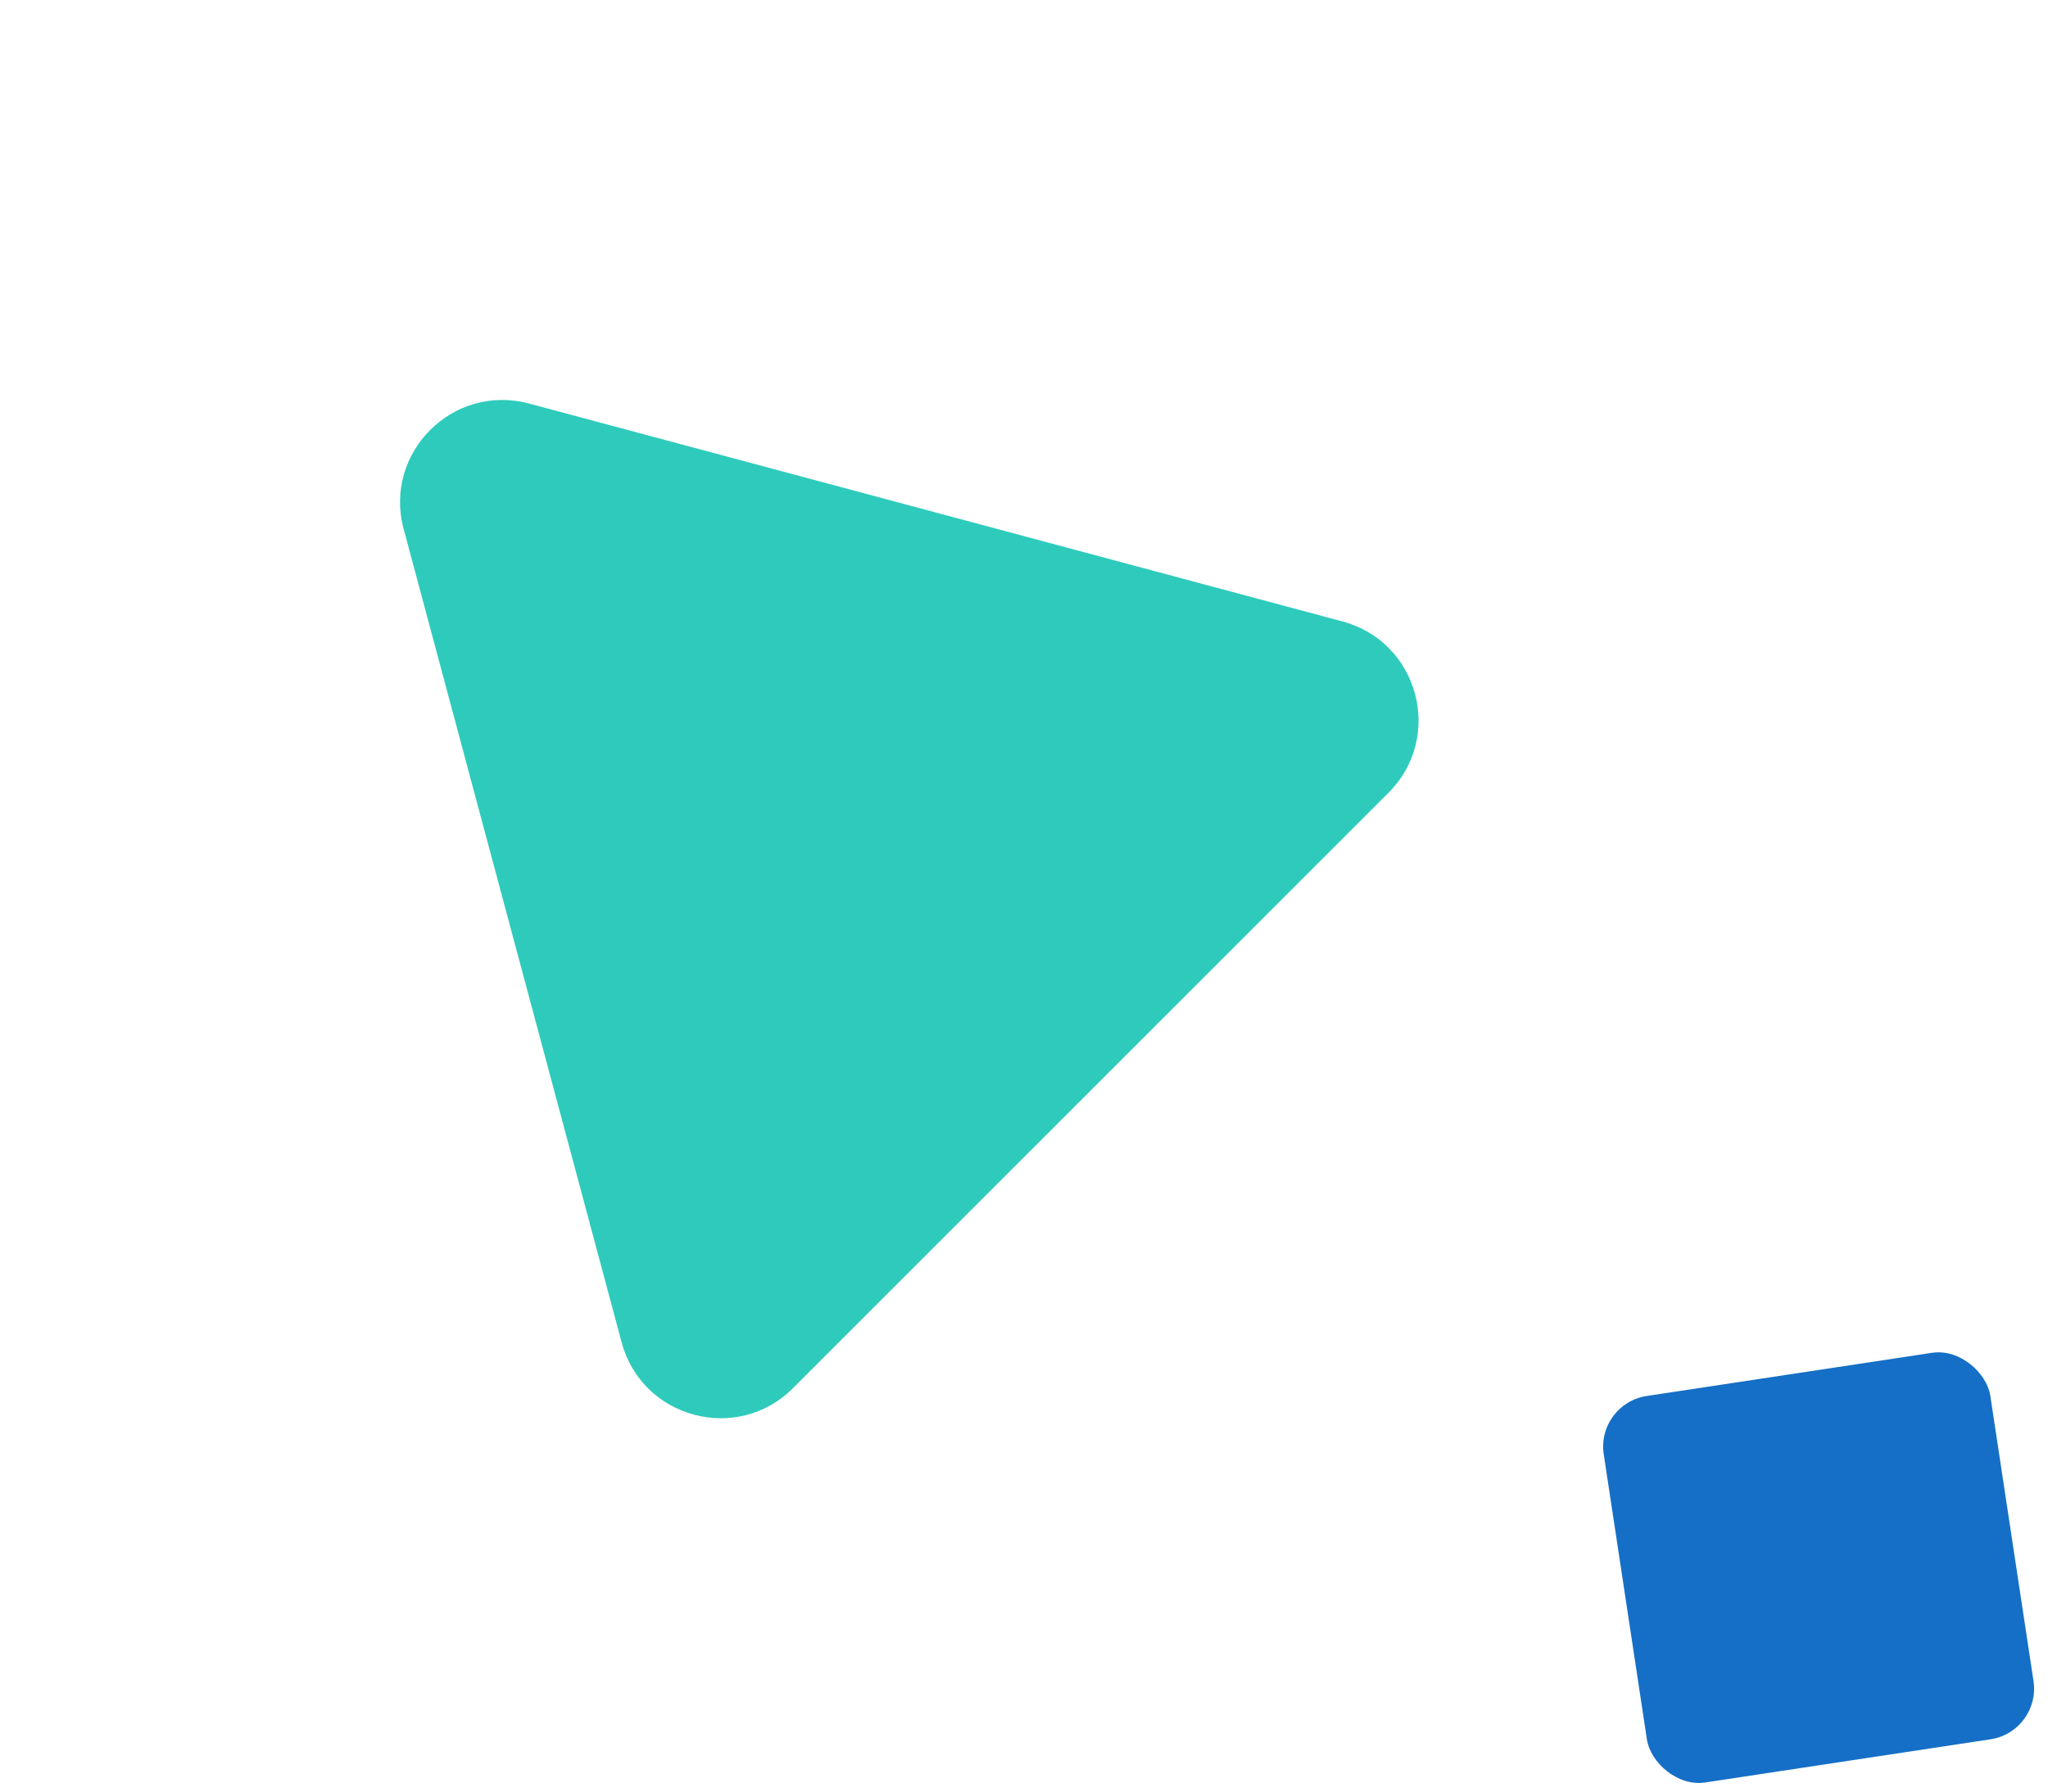
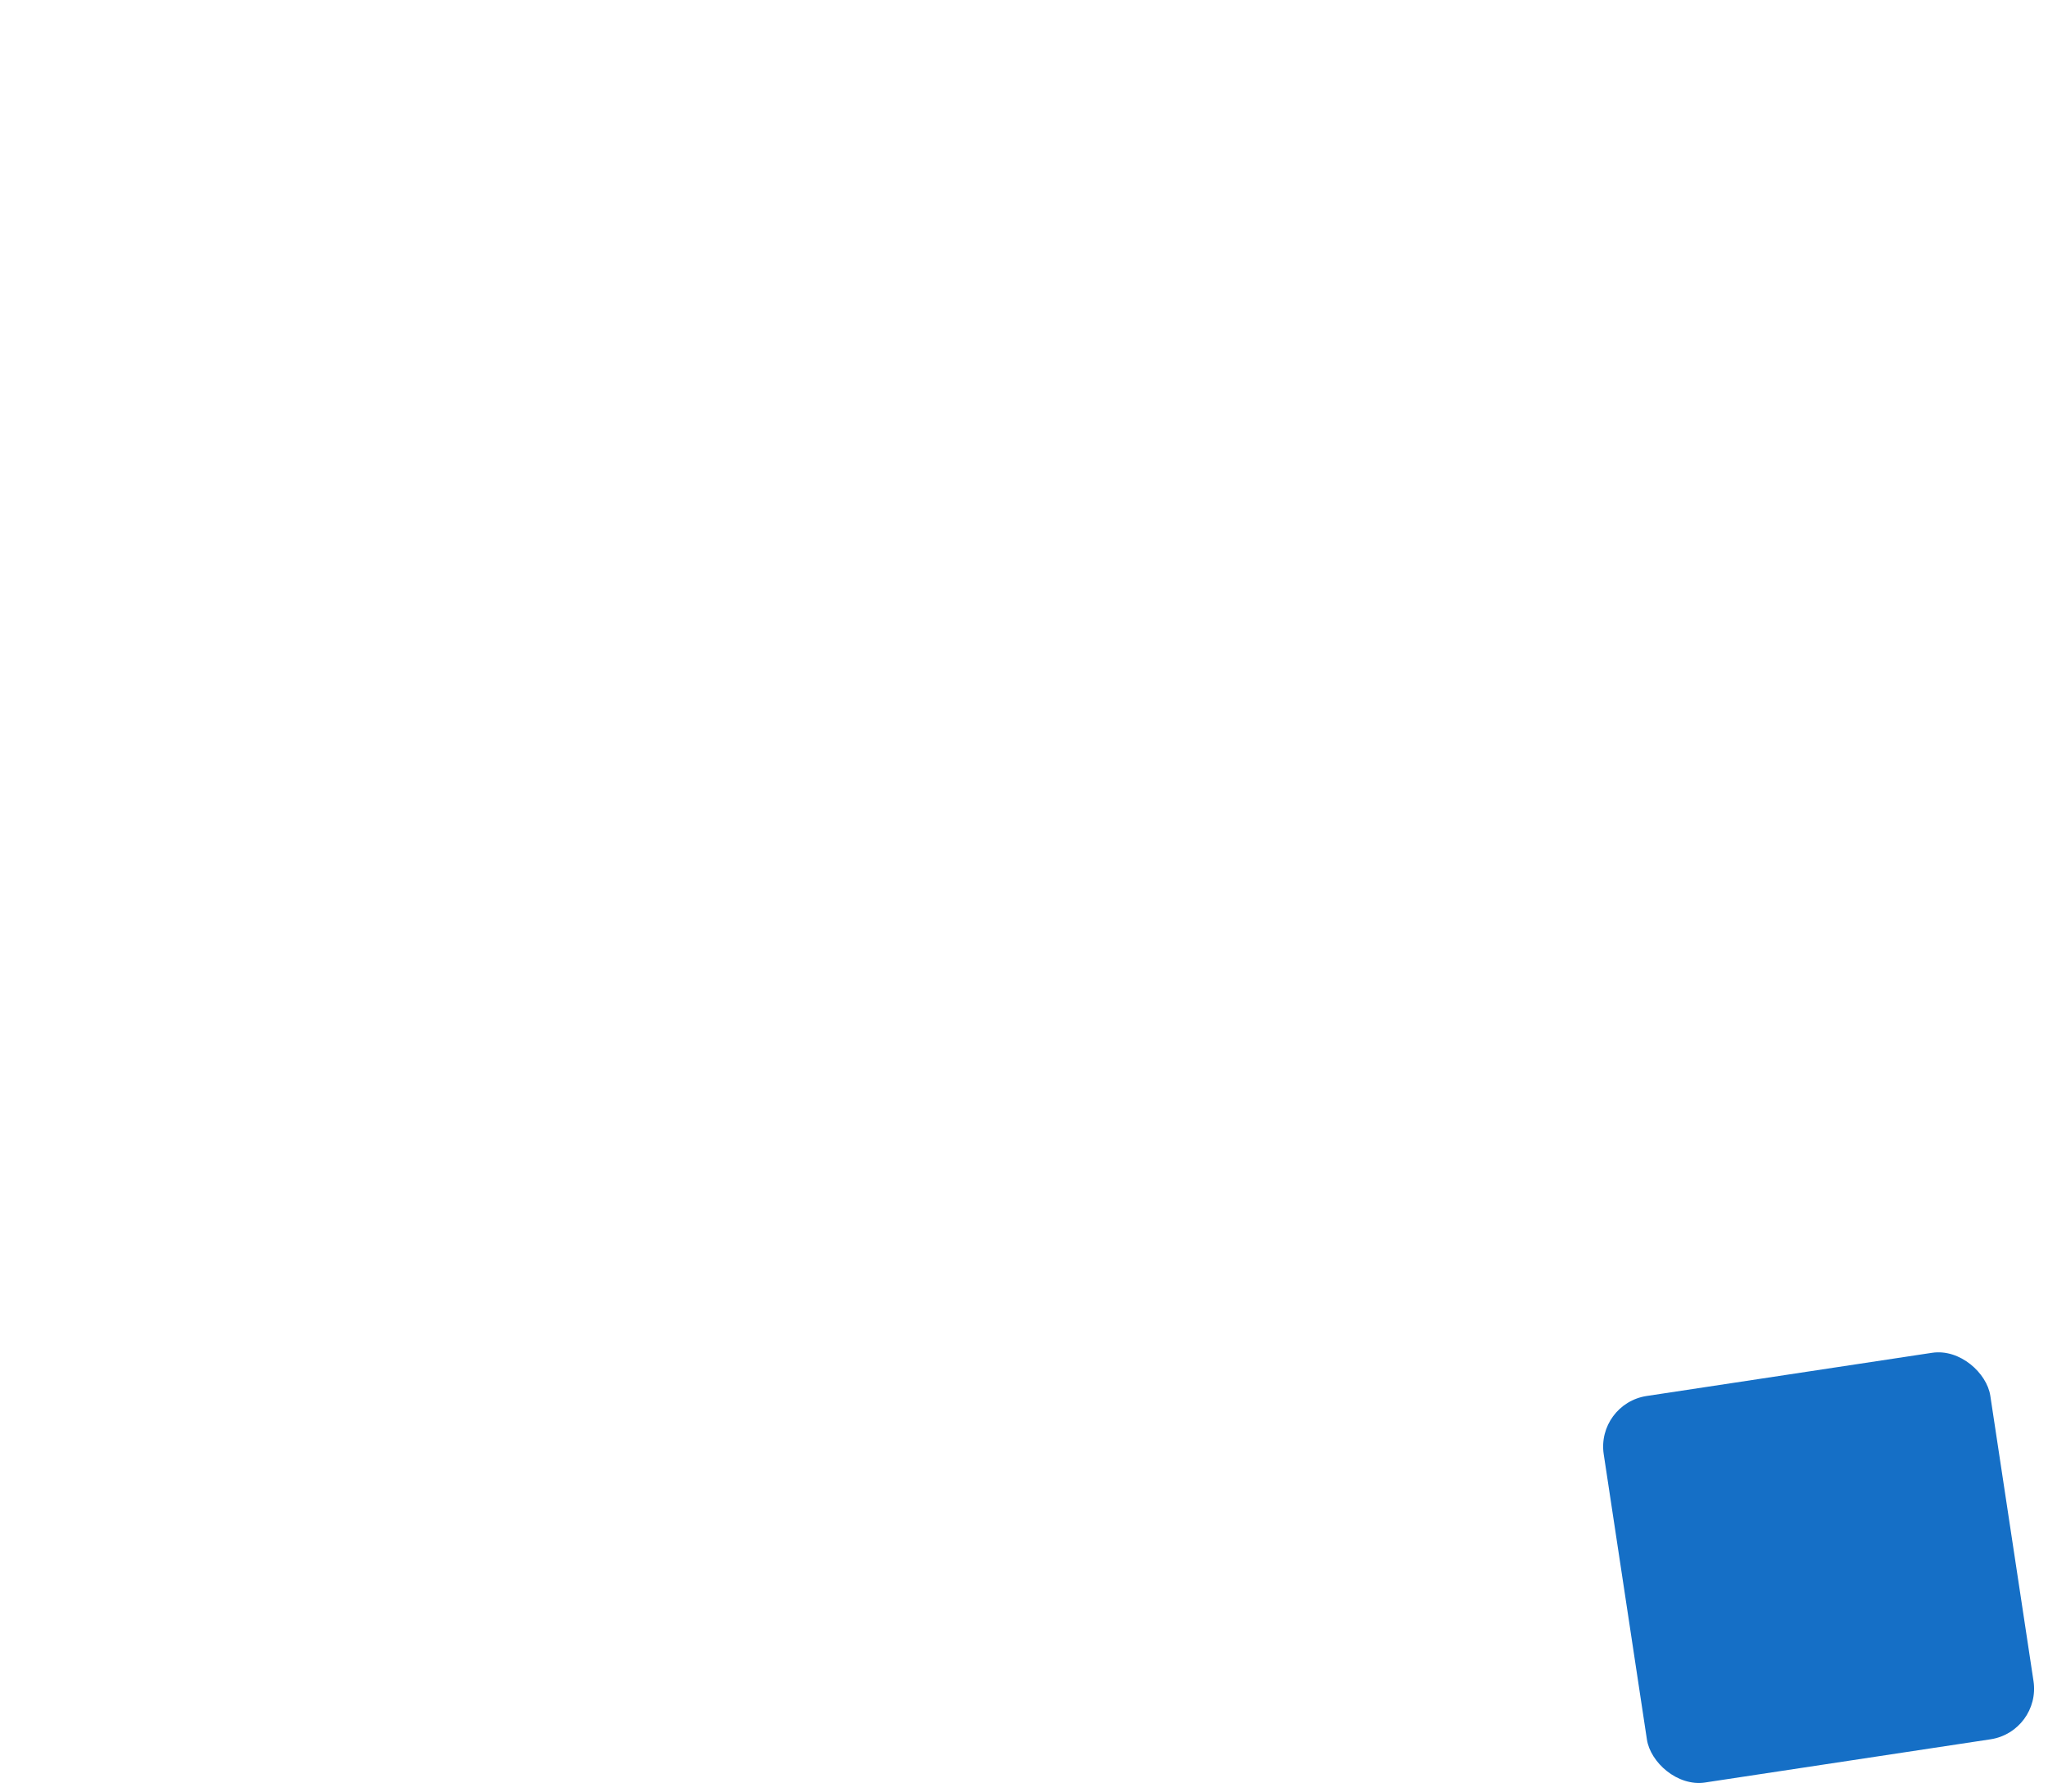
<svg xmlns="http://www.w3.org/2000/svg" width="160" height="140" viewBox="0 0 160 140" fill="none">
-   <path d="M104.891 48.564C110.839 50.158 112.832 57.594 108.477 61.949L61.949 108.477C57.594 112.832 50.158 110.839 48.564 104.891L31.534 41.332C29.94 35.383 35.383 29.94 41.332 31.534L104.891 48.564Z" fill="#2ECBBC" />
  <rect x="159.466" y="135.315" width="30.546" height="30.546" rx="4" transform="rotate(171.393 159.466 135.315)" fill="#156FC6" />
</svg>